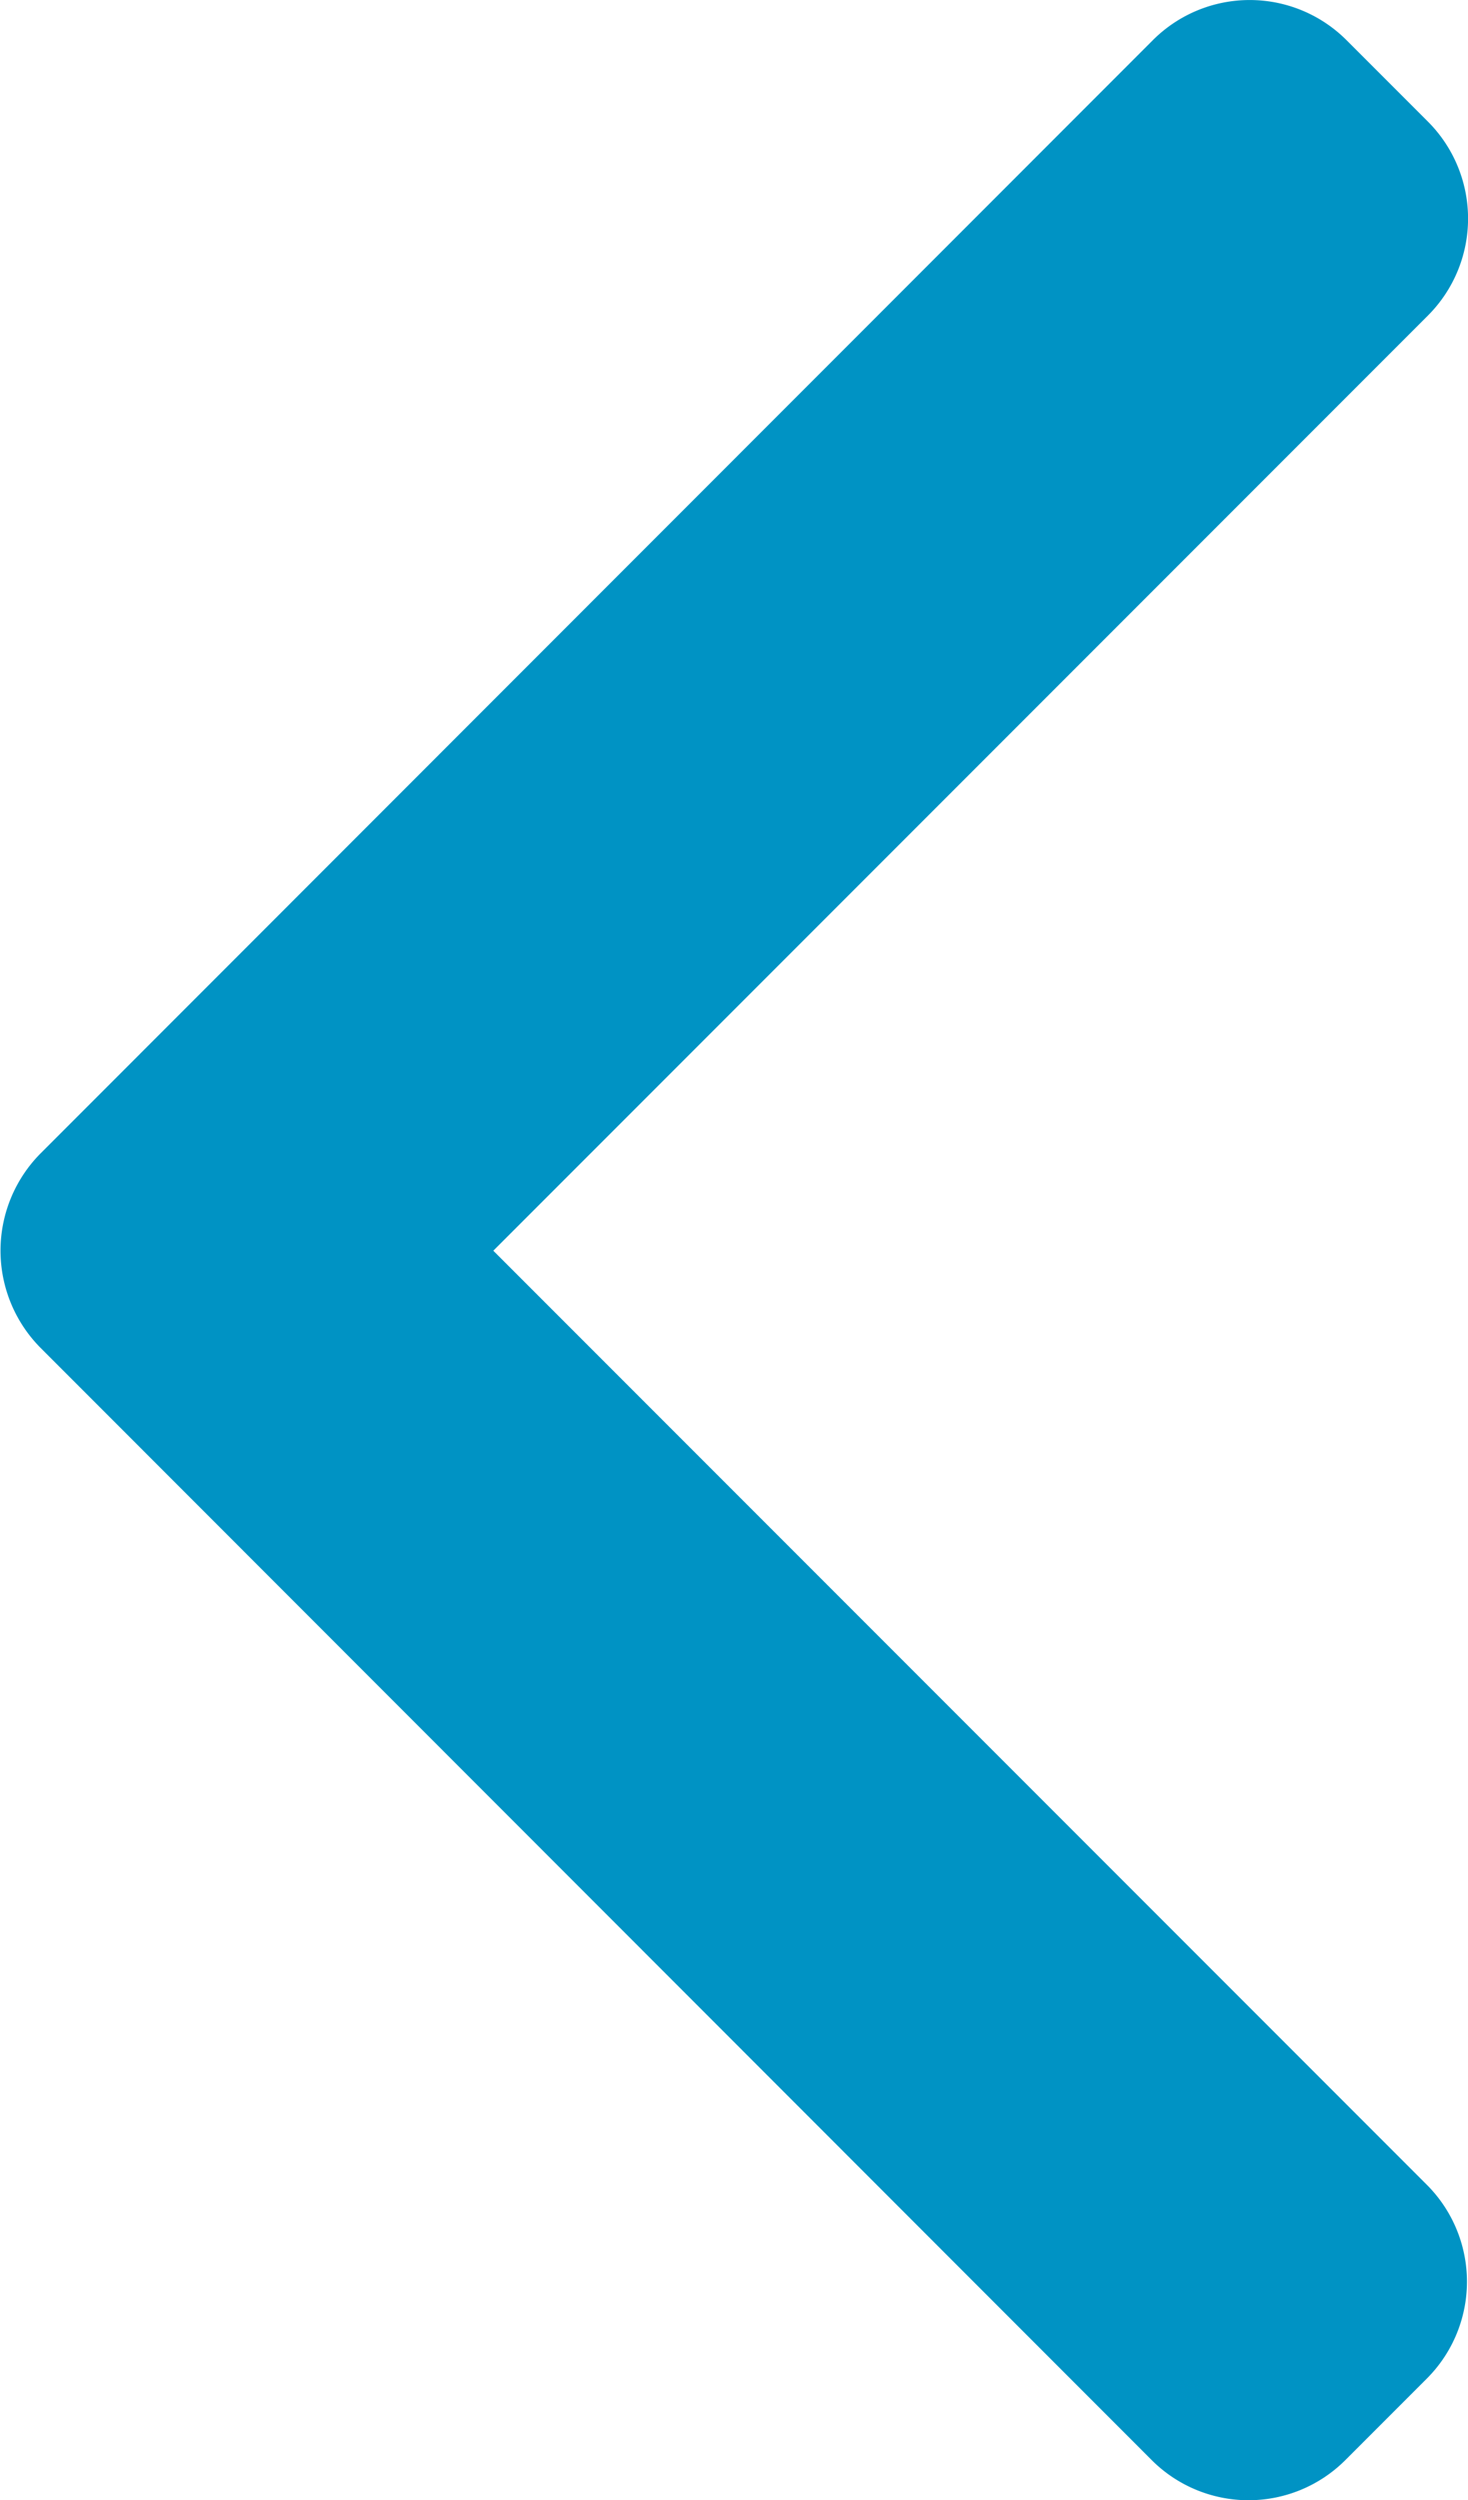
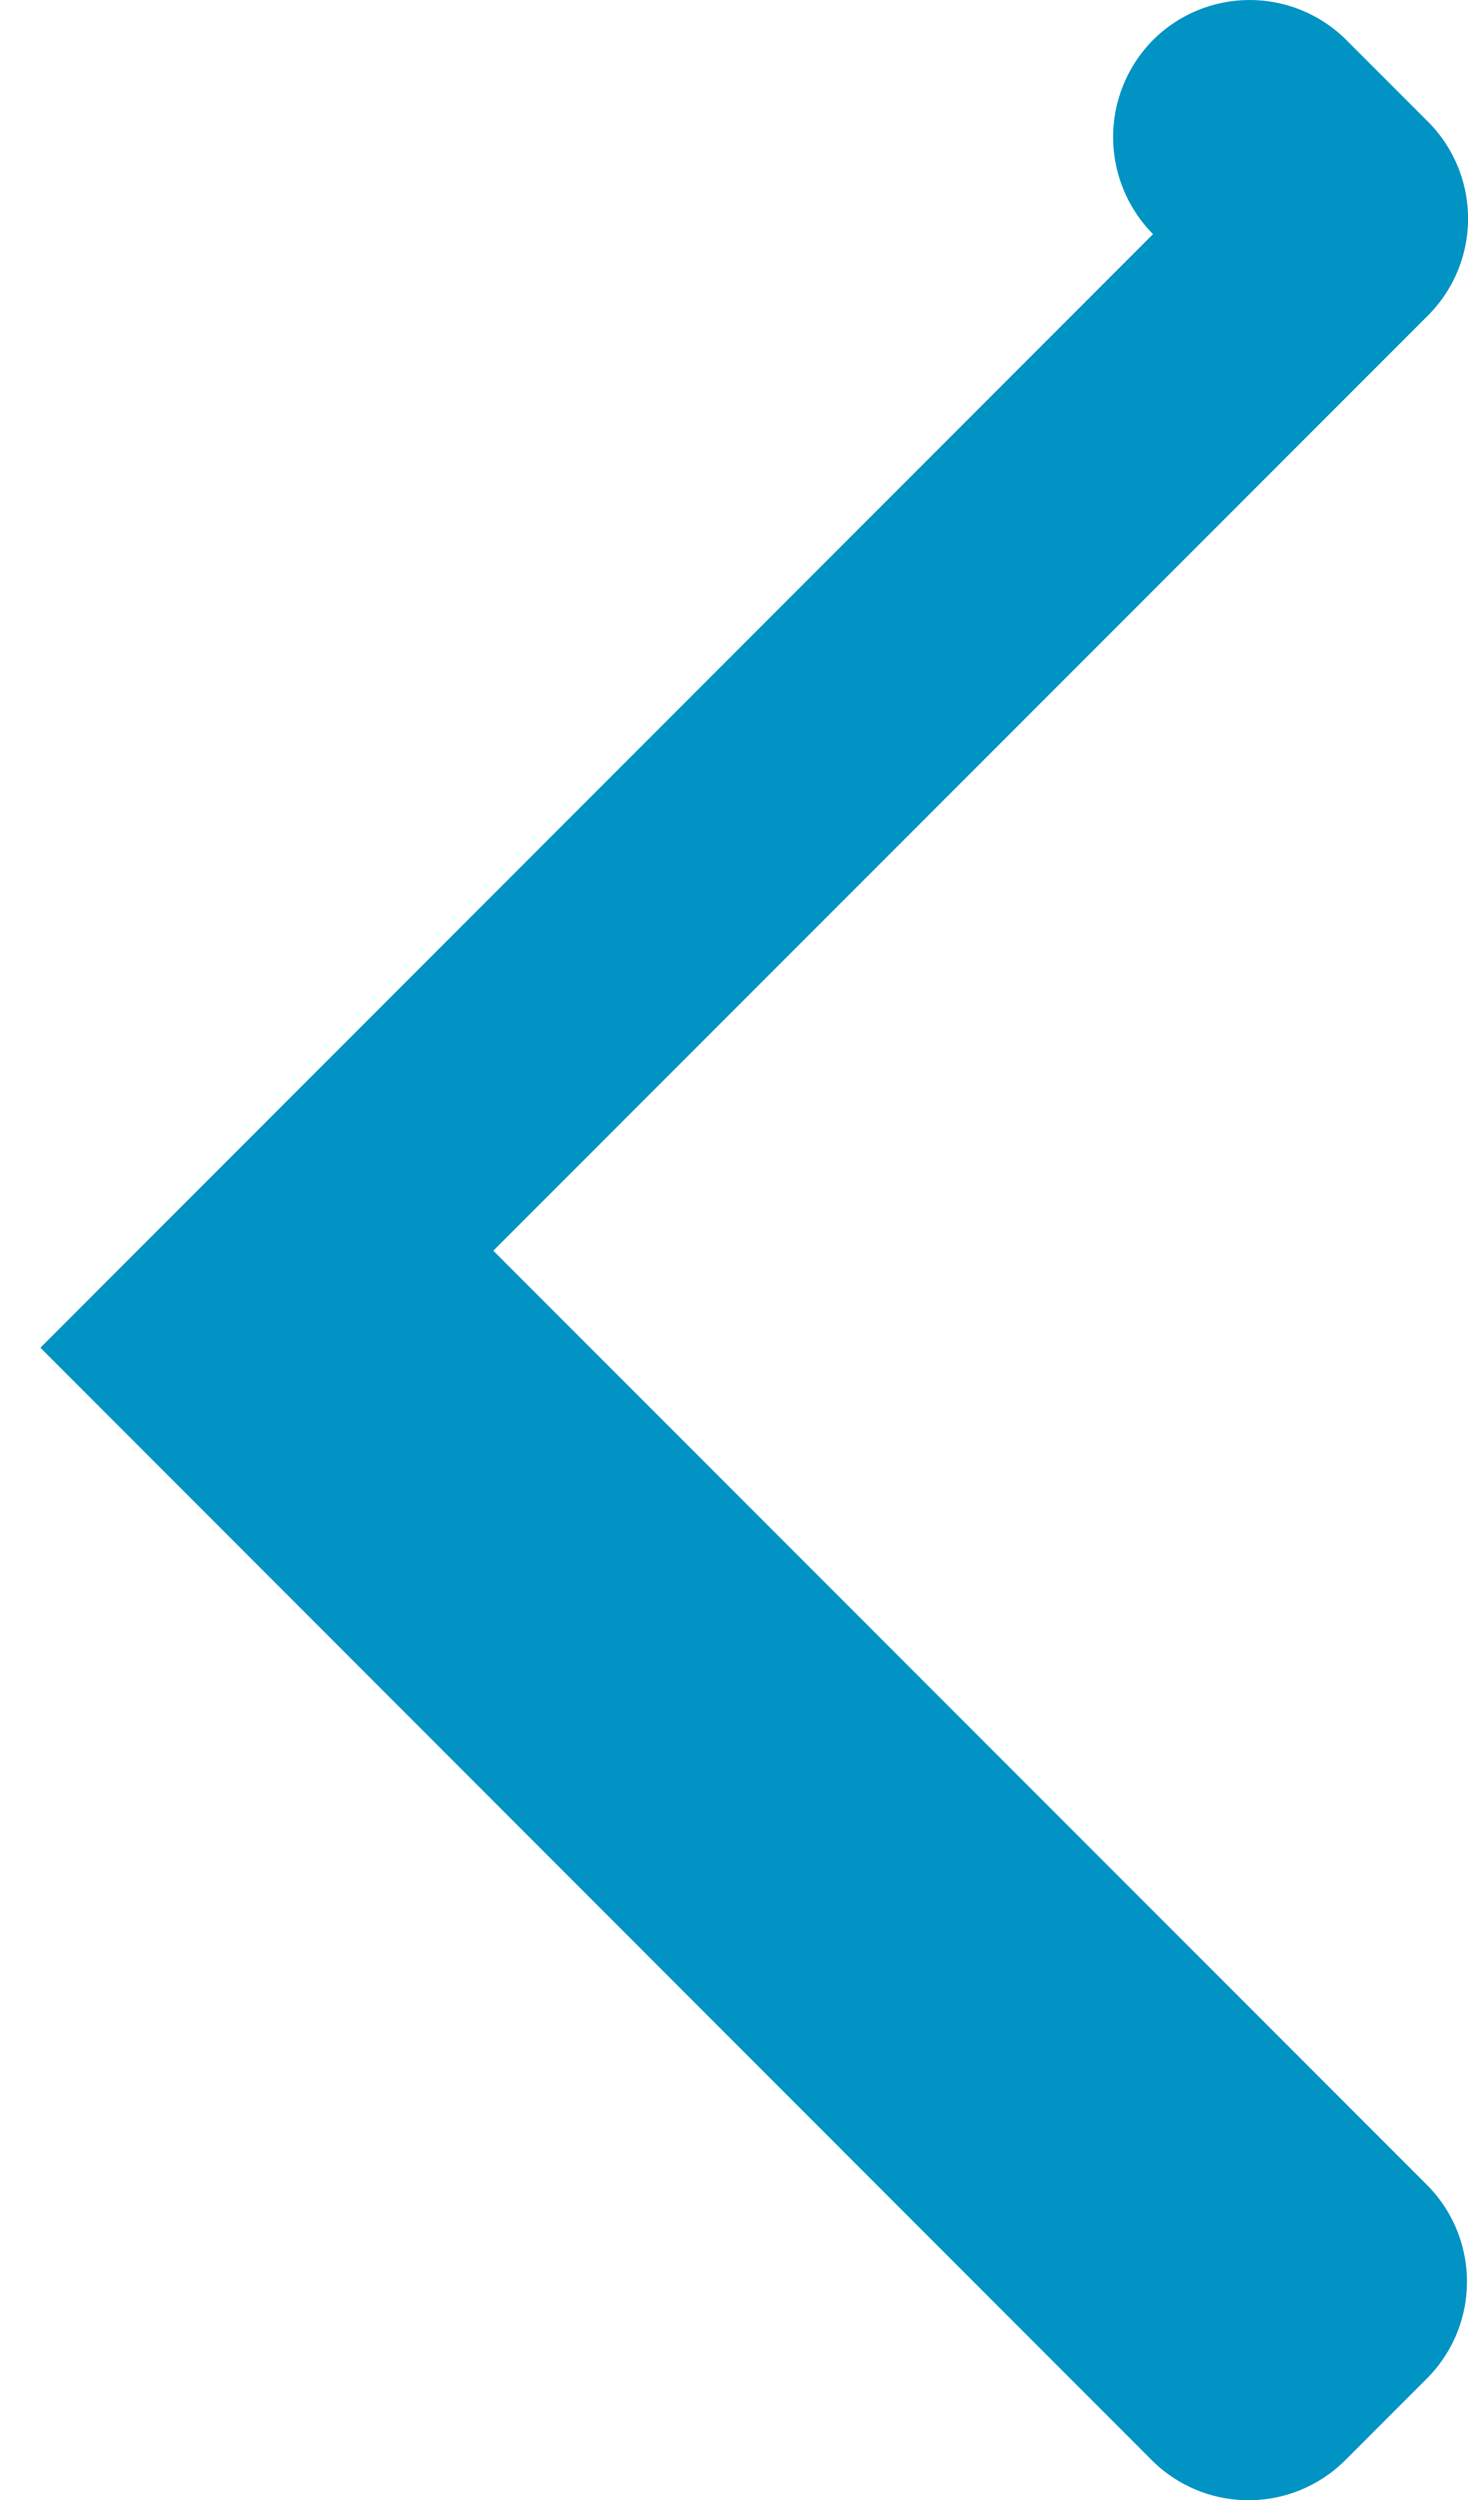
<svg xmlns="http://www.w3.org/2000/svg" width="10.1" height="17.192" viewBox="0 0 10.1 17.192">
  <g id="right-arrow_3_" data-name="right-arrow (3)" transform="translate(10.1 17.192) rotate(180)">
    <g id="Groupe_1821" data-name="Groupe 1821" transform="translate(0)">
-       <path id="Tracé_414" data-name="Tracé 414" d="M111.3,7.925,103.653.275a.942.942,0,0,0-1.33,0l-.563.563a.942.942,0,0,0,0,1.33l6.424,6.424-6.432,6.432a.943.943,0,0,0,0,1.33l.563.563a.942.942,0,0,0,1.33,0L111.3,9.26a.949.949,0,0,0,0-1.335Z" transform="translate(-101.478 0)" fill="#0093c4" />
+       <path id="Tracé_414" data-name="Tracé 414" d="M111.3,7.925,103.653.275a.942.942,0,0,0-1.33,0l-.563.563a.942.942,0,0,0,0,1.33l6.424,6.424-6.432,6.432a.943.943,0,0,0,0,1.33l.563.563a.942.942,0,0,0,1.33,0a.949.949,0,0,0,0-1.335Z" transform="translate(-101.478 0)" fill="#0093c4" />
    </g>
  </g>
</svg>